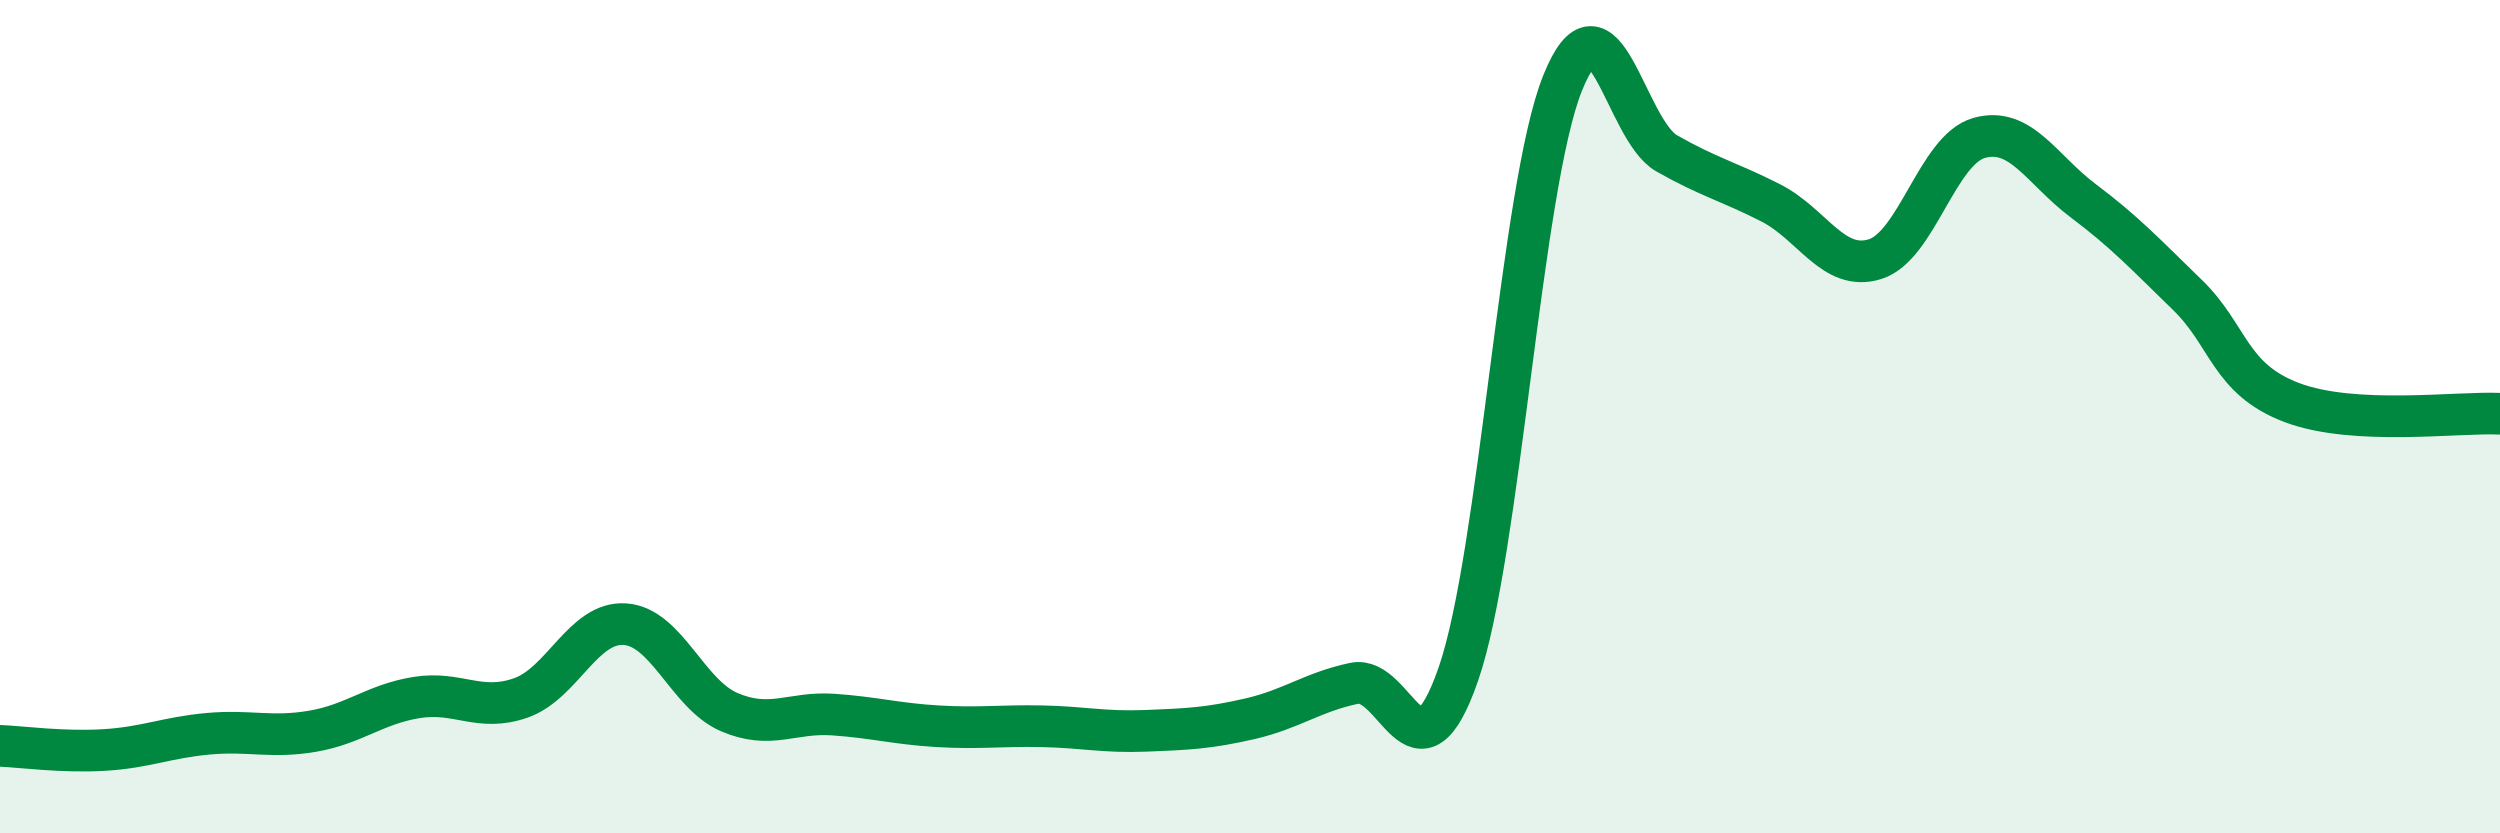
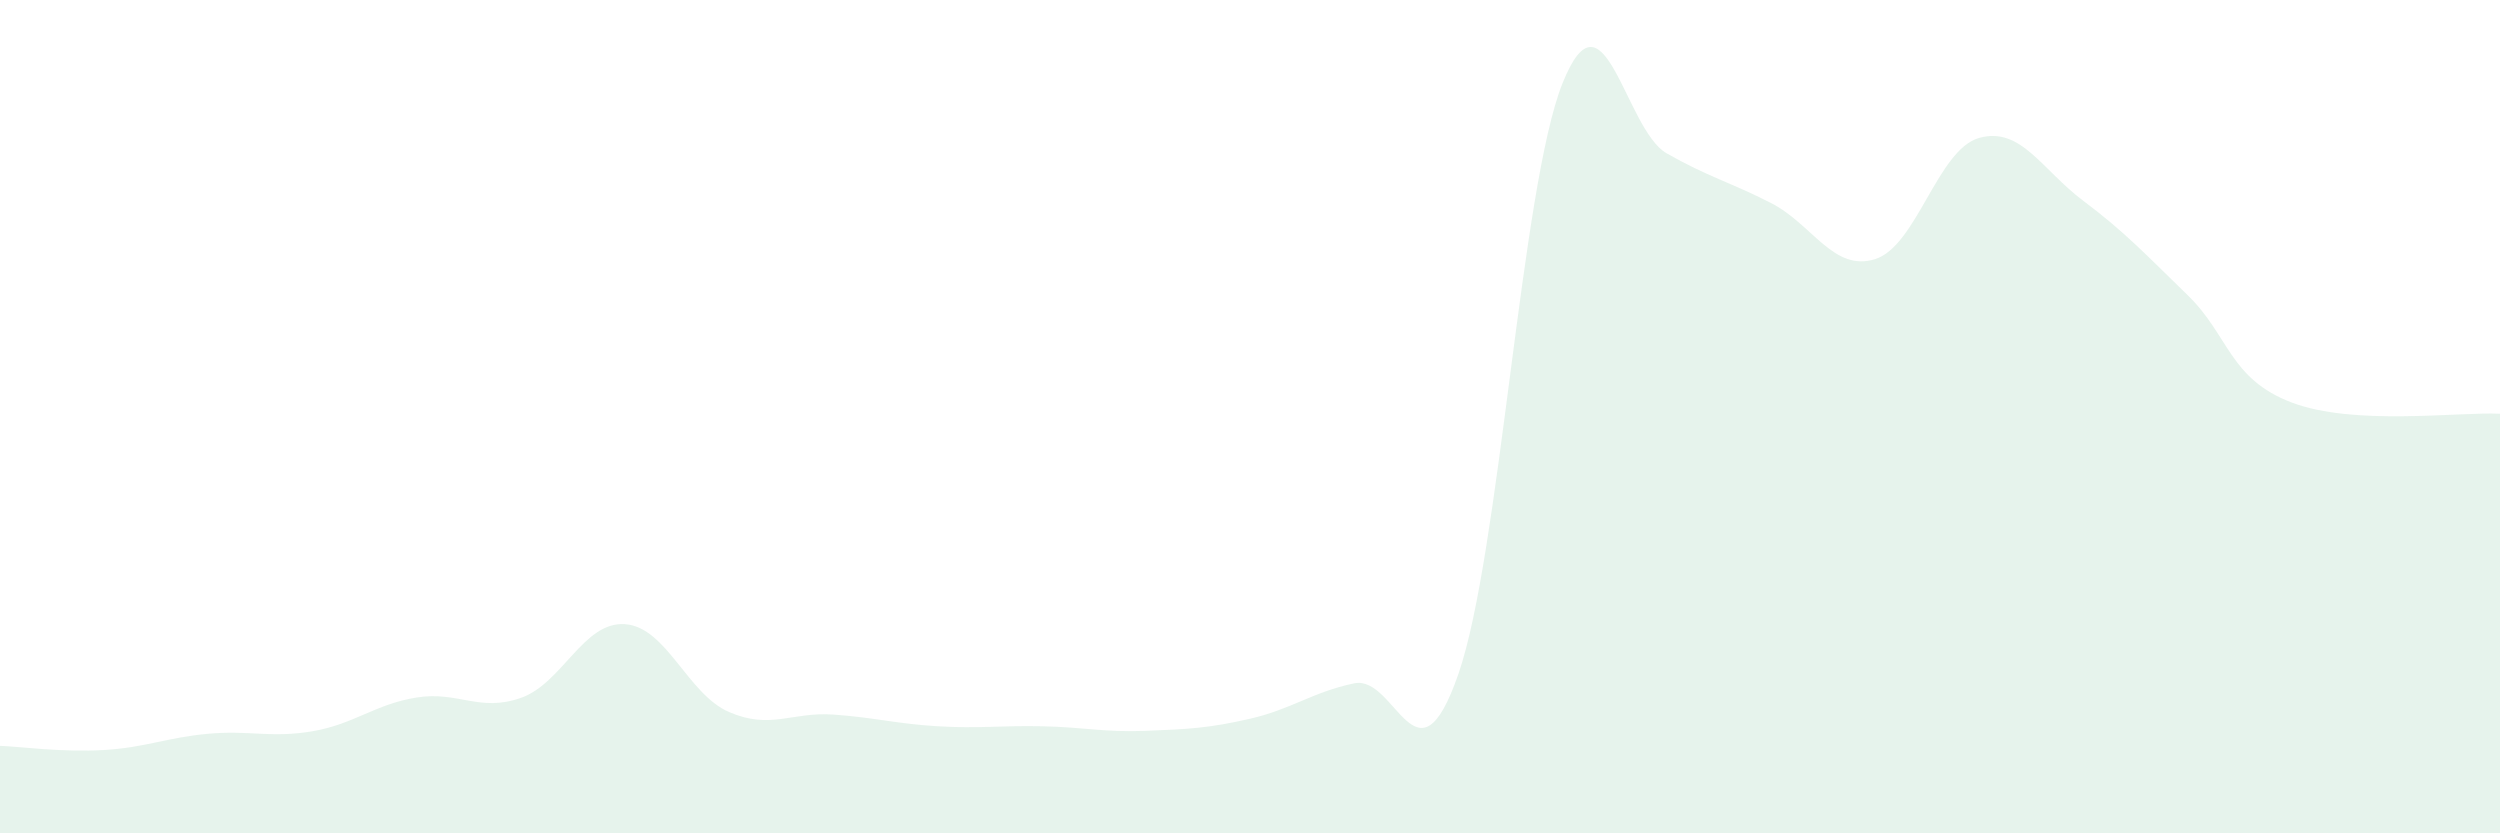
<svg xmlns="http://www.w3.org/2000/svg" width="60" height="20" viewBox="0 0 60 20">
  <path d="M 0,17.9 C 0.5,17.92 1.5,18.06 2.5,18 C 3.5,17.94 4,17.7 5,17.61 C 6,17.52 6.5,17.72 7.5,17.55 C 8.5,17.38 9,16.9 10,16.74 C 11,16.58 11.5,17.1 12.5,16.75 C 13.5,16.4 14,14.91 15,14.98 C 16,15.05 16.5,16.66 17.5,17.09 C 18.5,17.52 19,17.08 20,17.15 C 21,17.22 21.5,17.37 22.5,17.43 C 23.5,17.49 24,17.41 25,17.43 C 26,17.45 26.5,17.58 27.5,17.54 C 28.5,17.5 29,17.48 30,17.25 C 31,17.02 31.5,16.61 32.5,16.4 C 33.5,16.19 34,19.06 35,16.18 C 36,13.3 36.5,4.5 37.5,2 C 38.5,-0.5 39,3.11 40,3.68 C 41,4.25 41.5,4.36 42.5,4.87 C 43.5,5.38 44,6.53 45,6.22 C 46,5.91 46.5,3.59 47.5,3.31 C 48.5,3.03 49,4.07 50,4.82 C 51,5.57 51.5,6.11 52.5,7.08 C 53.5,8.05 53.5,9.09 55,9.66 C 56.5,10.23 59,9.88 60,9.93L60 20L0 20Z" fill="#008740" opacity="0.1" stroke-linecap="round" stroke-linejoin="round" />
-   <path d="M 0,17.9 C 0.5,17.92 1.5,18.06 2.5,18 C 3.5,17.94 4,17.7 5,17.61 C 6,17.52 6.5,17.72 7.5,17.55 C 8.5,17.38 9,16.9 10,16.74 C 11,16.58 11.5,17.1 12.5,16.75 C 13.5,16.4 14,14.91 15,14.98 C 16,15.05 16.5,16.66 17.5,17.09 C 18.5,17.52 19,17.08 20,17.15 C 21,17.22 21.5,17.37 22.5,17.43 C 23.5,17.49 24,17.41 25,17.43 C 26,17.45 26.5,17.58 27.5,17.54 C 28.5,17.5 29,17.48 30,17.25 C 31,17.02 31.5,16.61 32.5,16.4 C 33.5,16.19 34,19.06 35,16.18 C 36,13.3 36.5,4.5 37.5,2 C 38.5,-0.5 39,3.11 40,3.68 C 41,4.25 41.5,4.36 42.5,4.87 C 43.5,5.38 44,6.53 45,6.22 C 46,5.91 46.5,3.59 47.5,3.31 C 48.5,3.03 49,4.07 50,4.82 C 51,5.57 51.5,6.11 52.5,7.08 C 53.5,8.05 53.5,9.09 55,9.66 C 56.5,10.23 59,9.88 60,9.93" stroke="#008740" stroke-width="1" fill="none" stroke-linecap="round" stroke-linejoin="round" />
</svg>